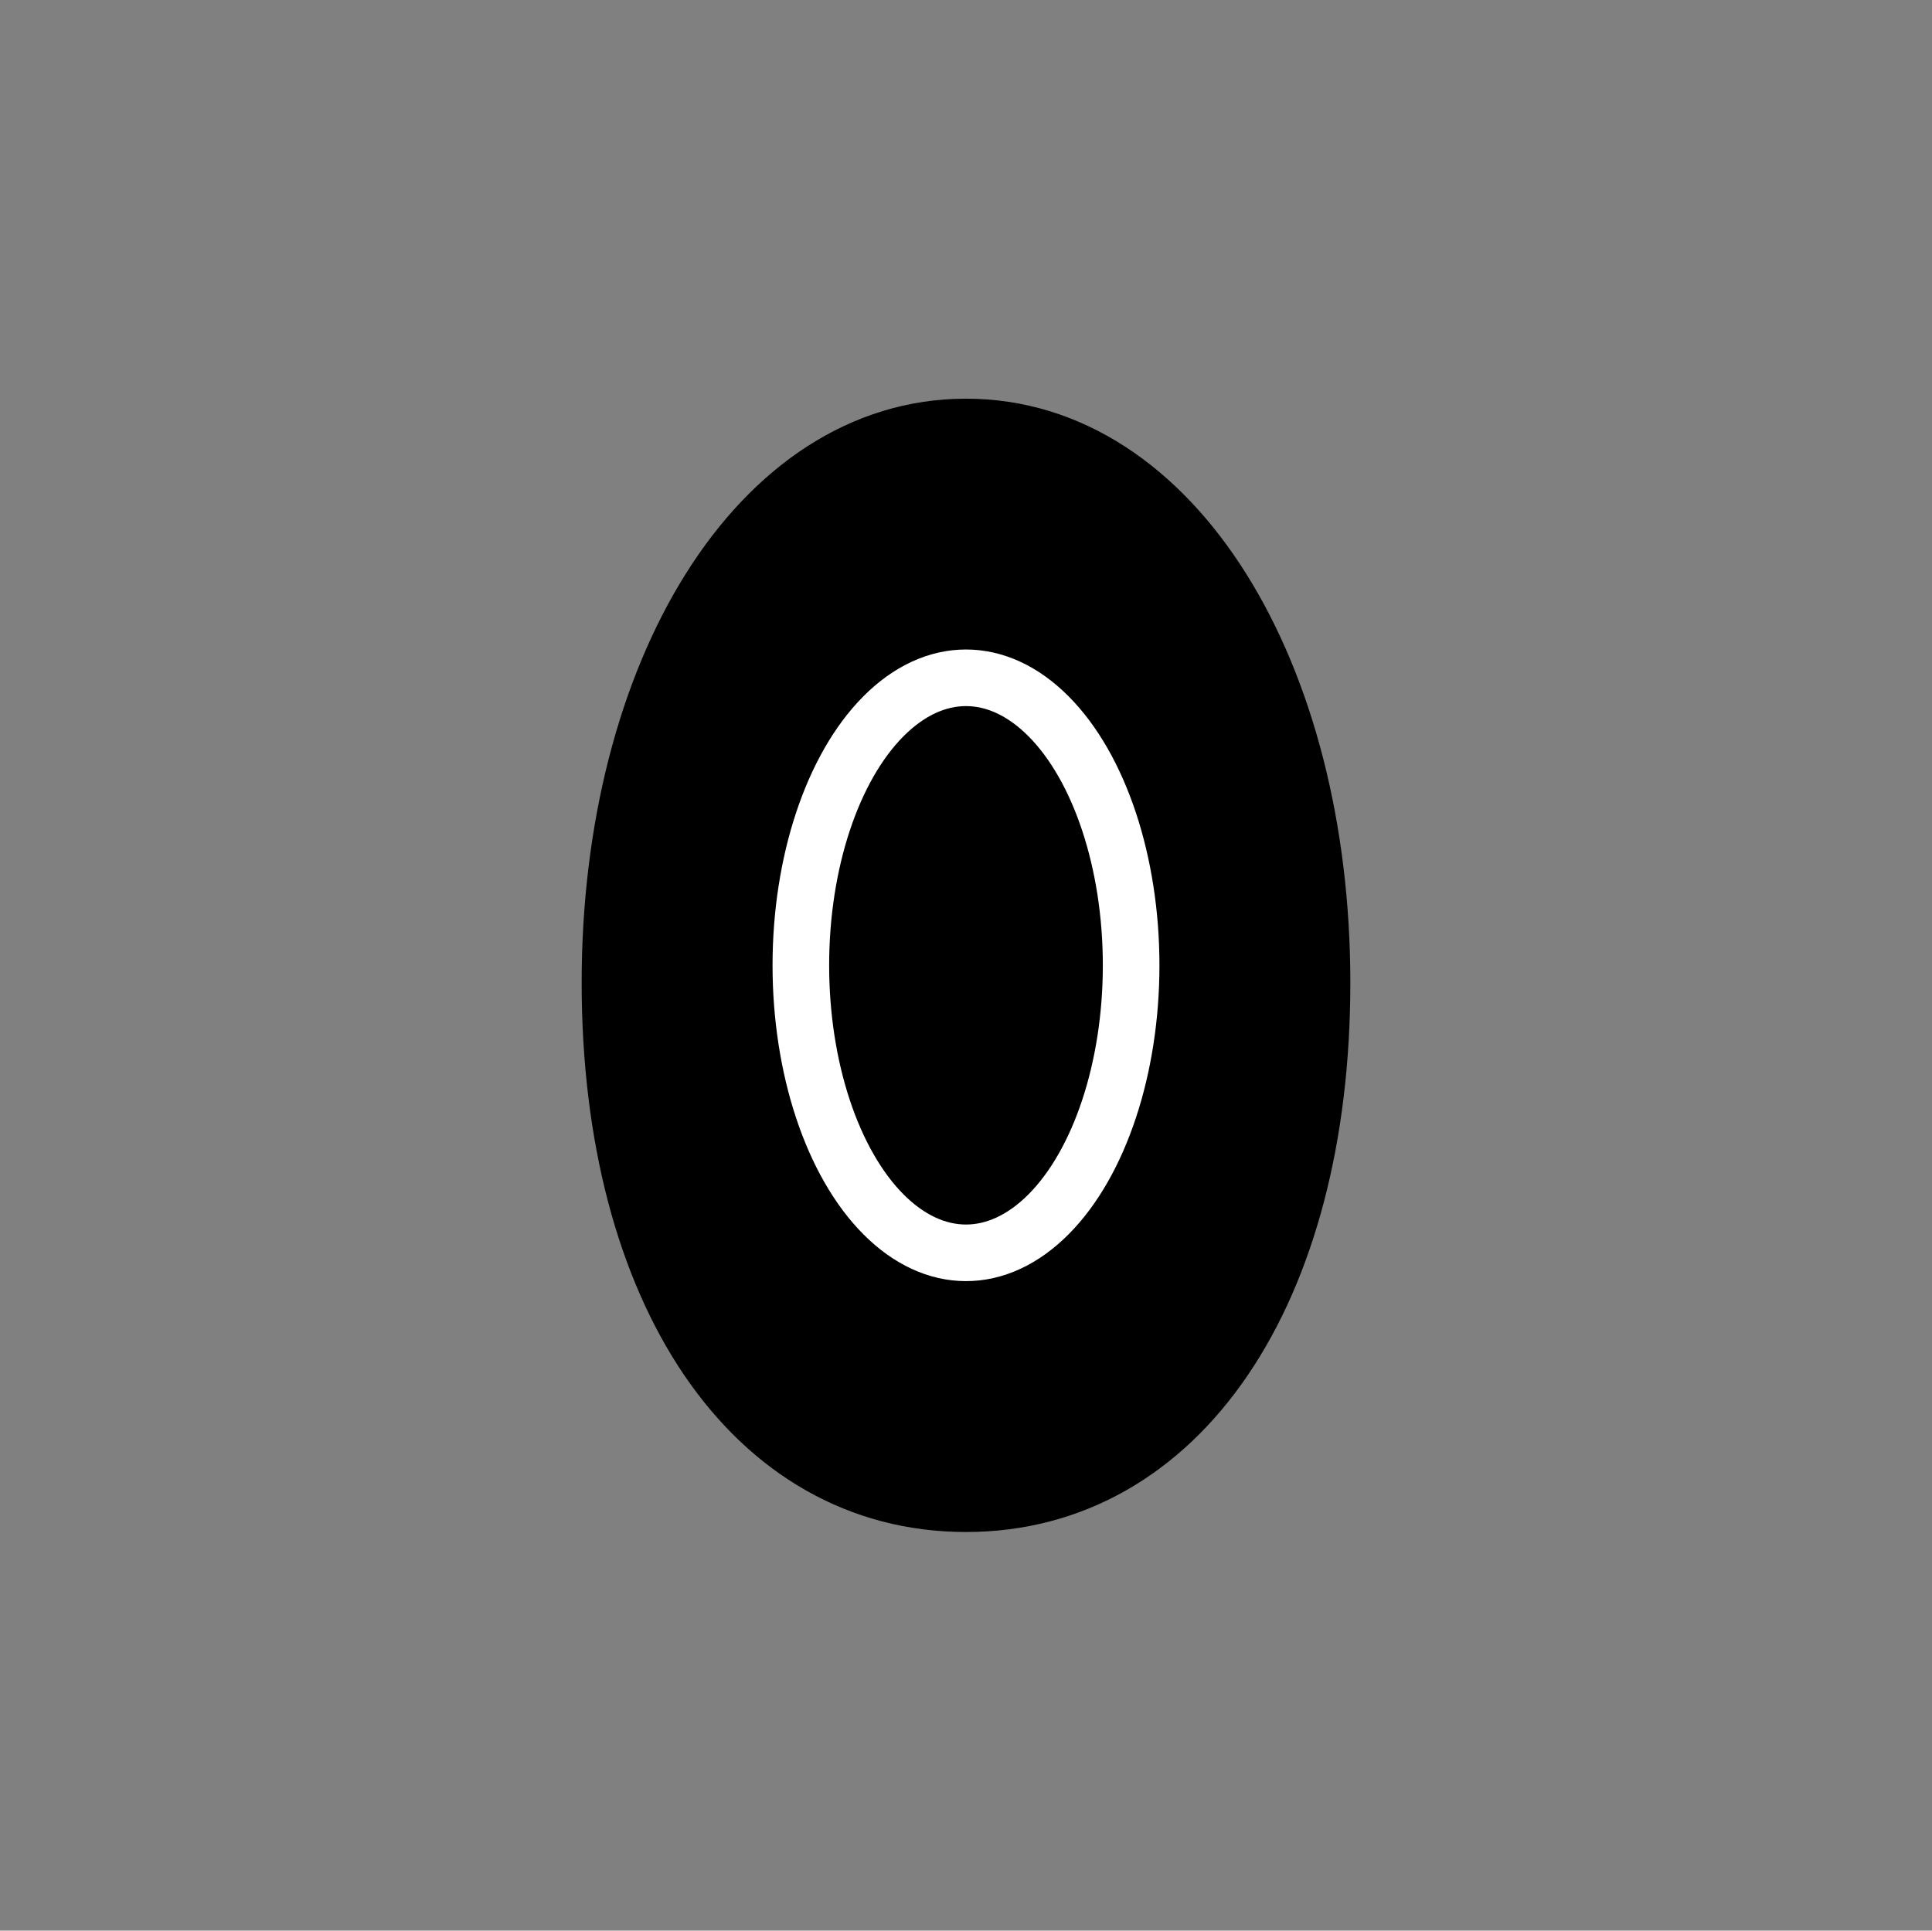
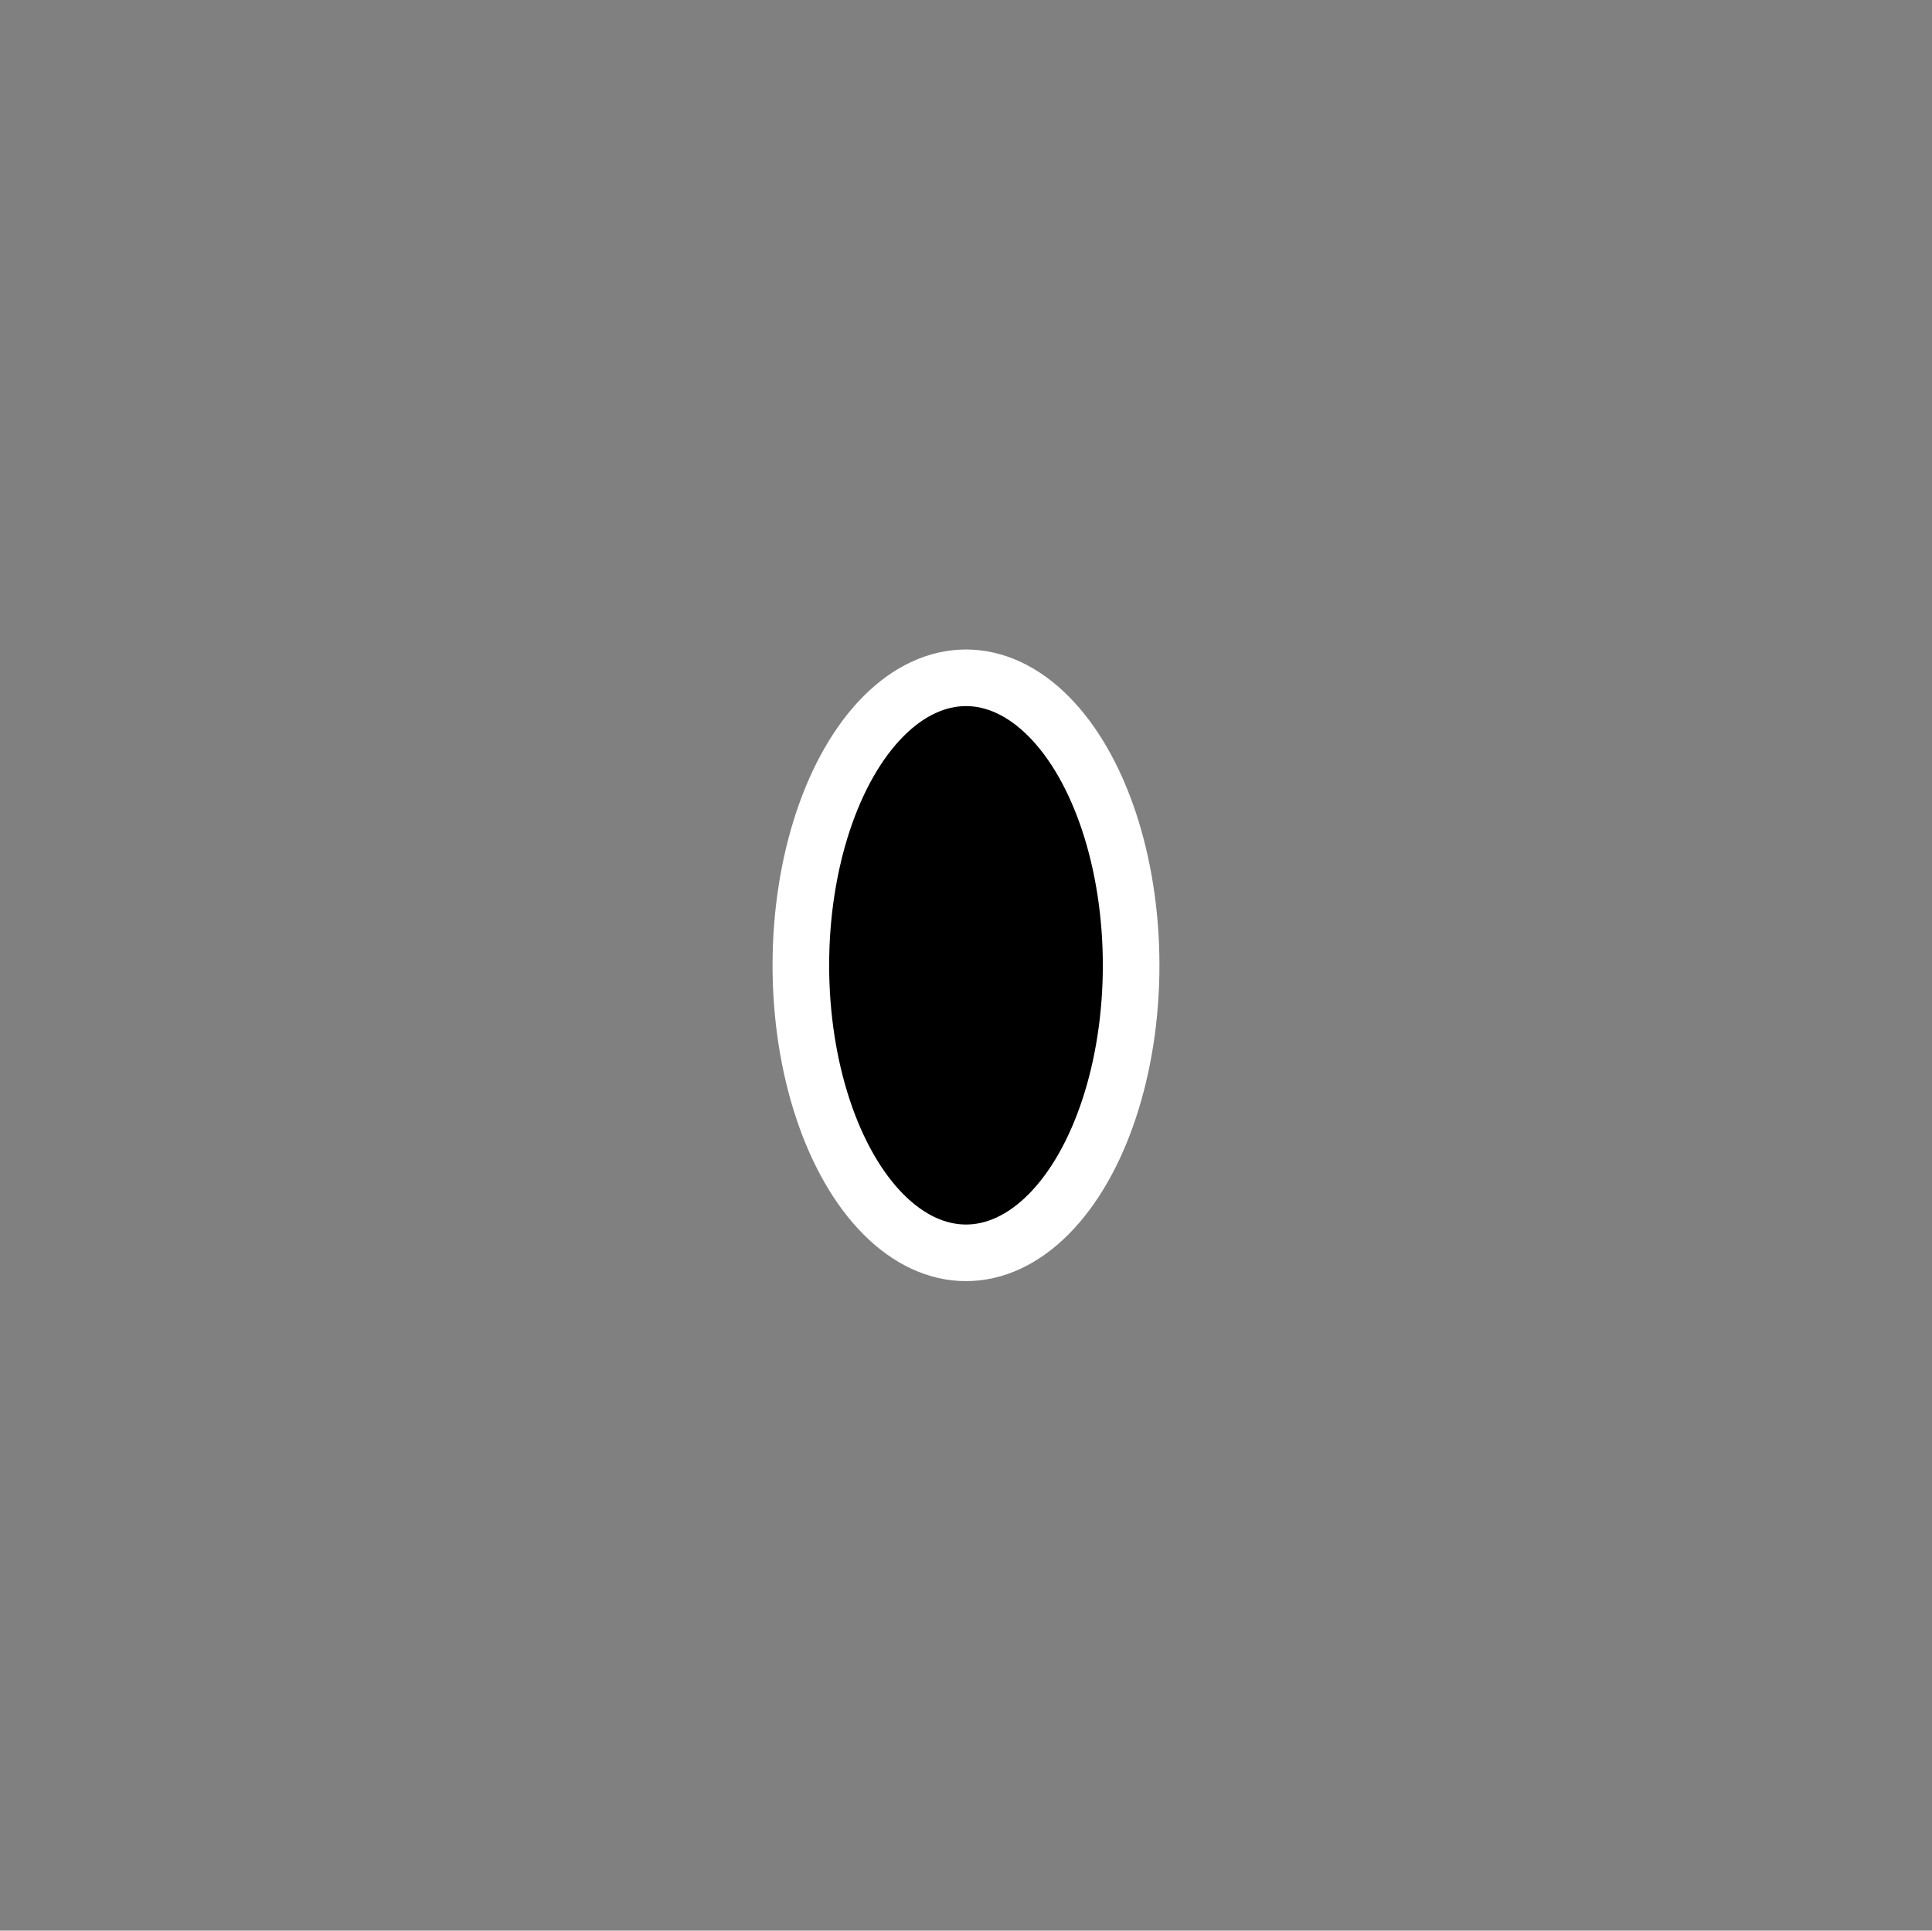
<svg xmlns="http://www.w3.org/2000/svg" id="Layer_1" data-name="Layer 1" viewBox="0 0 1023.89 1023.28">
  <rect x="0" y="0" width="1023.89" height="1023.28" fill="#808080" stroke="none" />
  <defs>
    <style>.cls-1{stroke:#000;}.cls-1,.cls-2{stroke-linecap:round;stroke-linejoin:round;stroke-width:30px;}.cls-2{stroke:#fff;}</style>
  </defs>
  <title>liuwha</title>
-   <path class="cls-1" d="M511.94,797c113.52,0,188.69-112,188.69-276.13S622.4,226.31,511.94,226.31,323.26,356.7,323.26,520.84,398.43,797,511.94,797Z" />
  <ellipse class="cls-2" cx="511.94" cy="511.64" rx="87.52" ry="152.39" />
</svg>